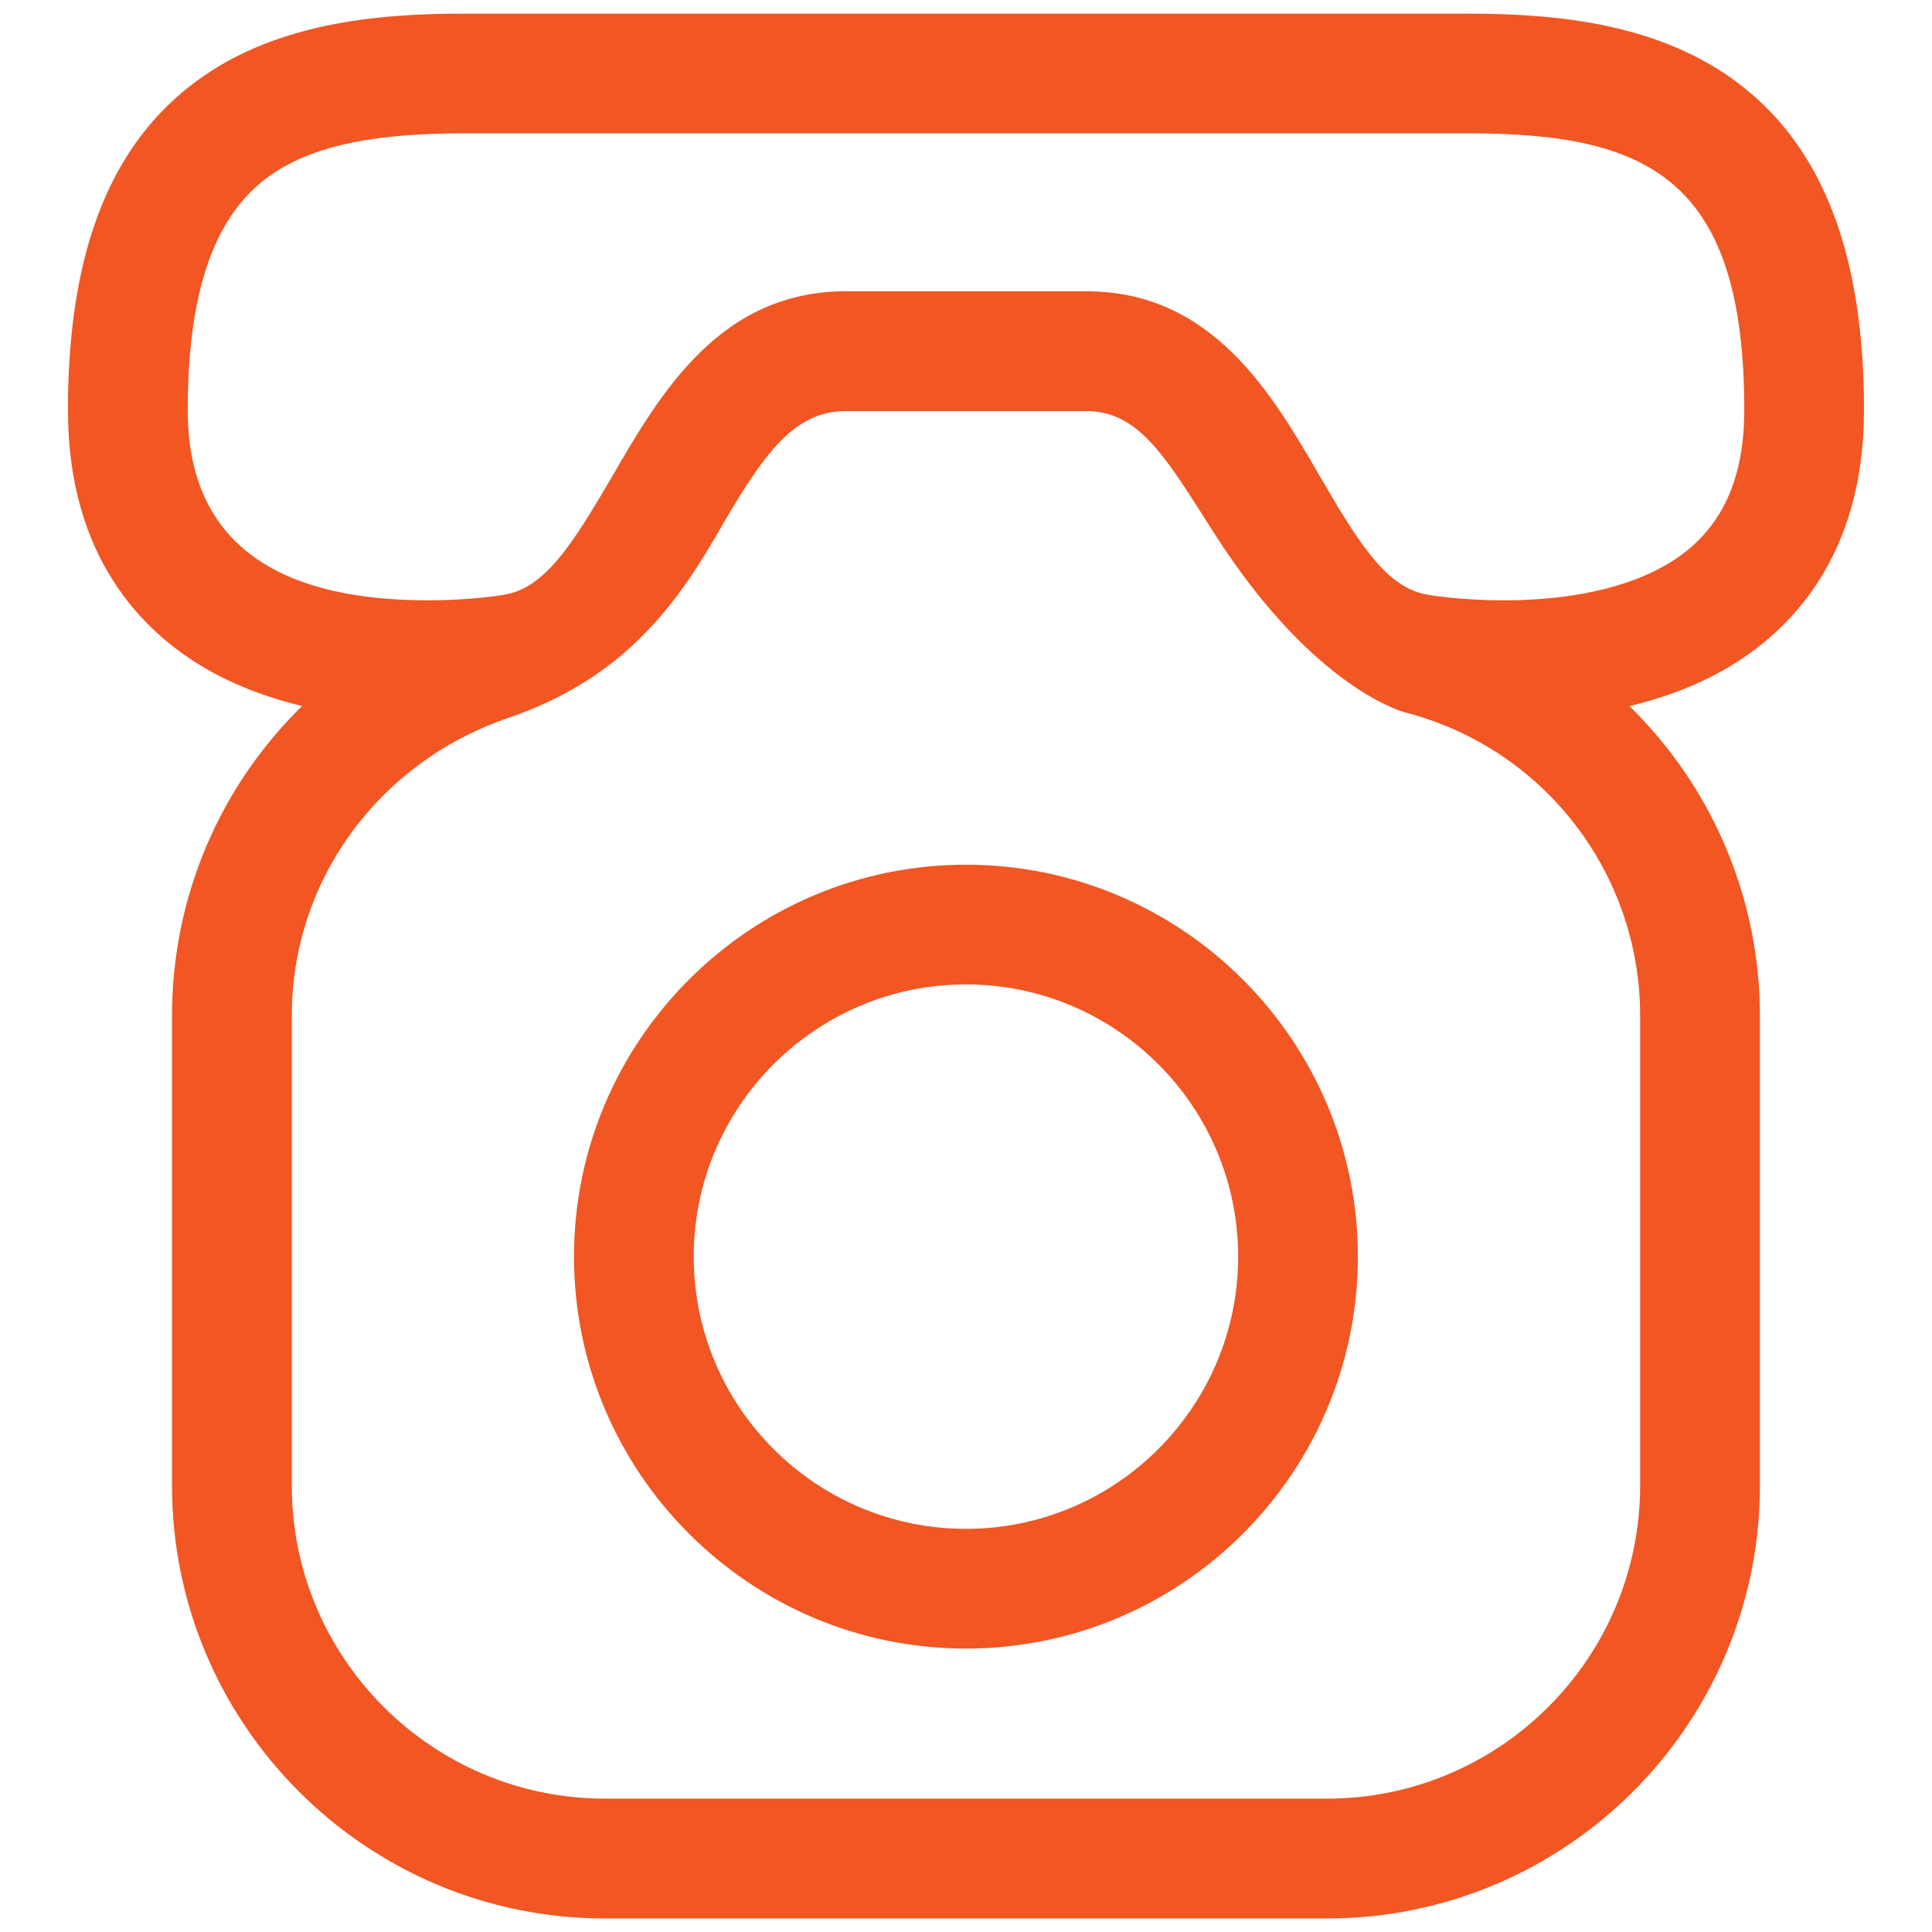
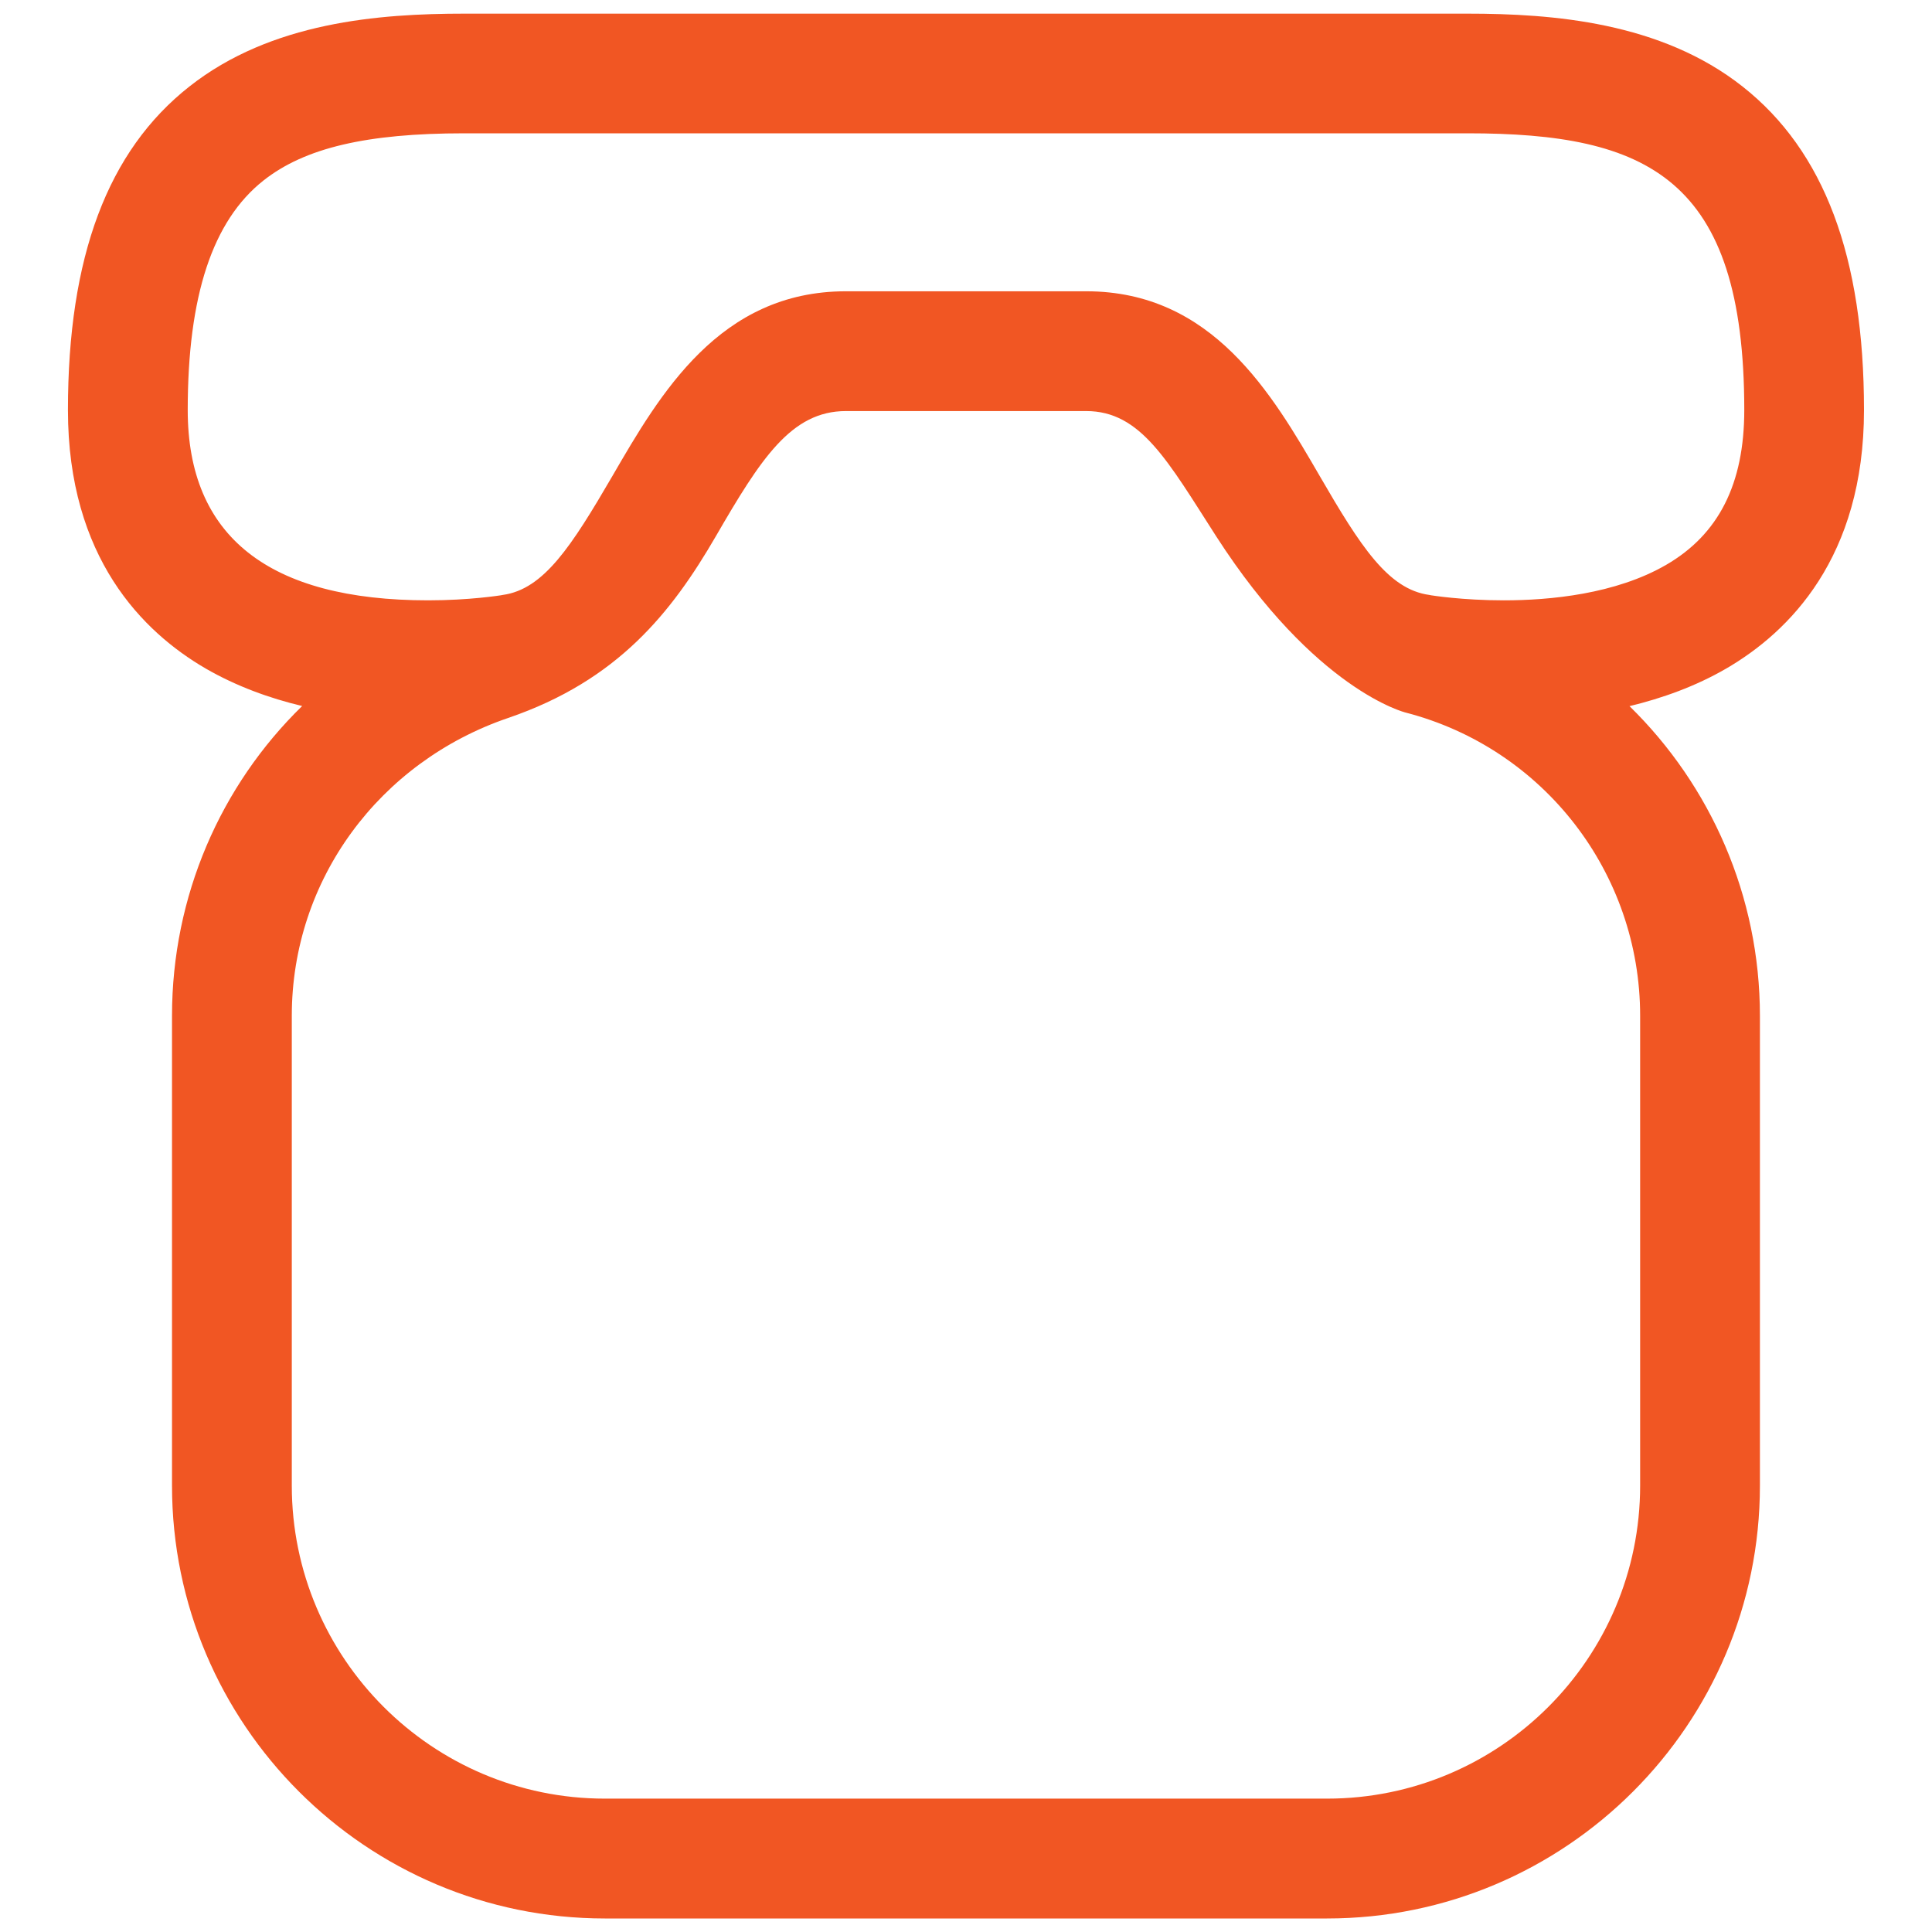
<svg xmlns="http://www.w3.org/2000/svg" version="1.1" id="Layer_1" x="0px" y="0px" width="30px" height="30px" viewBox="0 0 30 30" enable-background="new 0 0 30 30" xml:space="preserve">
  <g>
    <path fill="#F15623" d="M28.944,6.367c0-2.379-0.617-4.023-1.885-5.023c-1.271-1.003-2.951-1.132-4.271-1.132H7.21   c-1.32,0-2.998,0.128-4.27,1.132c-1.27,1-1.885,2.645-1.885,5.023c0,2.293,1.164,3.447,2.139,4.014   c0.477,0.275,0.99,0.461,1.498,0.582c-1.266,1.234-2.021,2.951-2.021,4.811v7.295c0,3.707,3.016,6.721,6.721,6.721h11.215   c3.707,0,6.721-3.014,6.721-6.721v-7.295c0-1.859-0.764-3.576-2.025-4.809c0.508-0.123,1.025-0.307,1.502-0.584   C27.78,9.814,28.944,8.66,28.944,6.367L28.944,6.367z M25.468,15.773v7.295c0,2.682-2.18,4.861-4.861,4.861H9.392   c-2.68,0-4.861-2.18-4.861-4.861v-7.295c0-2.115,1.361-3.943,3.361-4.625c1.701-0.582,2.535-1.635,3.223-2.82   c0.699-1.207,1.172-1.945,2.02-1.945h3.732c0.848,0,1.264,0.771,2.018,1.945c1.541,2.393,2.936,2.736,2.947,2.738   C23.972,11.623,25.468,13.556,25.468,15.773L25.468,15.773z M25.872,8.771c-0.785,0.455-1.805,0.551-2.521,0.551   c-0.65,0-1.123-0.078-1.127-0.078c-0.01-0.002-0.021-0.004-0.031-0.006c-0.639-0.088-1.068-0.756-1.699-1.844   c-0.742-1.279-1.666-2.871-3.627-2.871h-3.732c-1.961,0-2.885,1.592-3.627,2.871C8.874,8.482,8.444,9.15,7.808,9.238   C7.798,9.24,7.786,9.242,7.776,9.244c-0.006,0-0.479,0.078-1.127,0.078c-2.479,0-3.734-0.994-3.734-2.955   c0-1.773,0.385-2.939,1.176-3.564C4.733,2.296,5.694,2.07,7.21,2.07h15.578c2.787,0,4.297,0.686,4.297,4.297   C27.085,7.513,26.688,8.298,25.872,8.771L25.872,8.771z M25.872,8.771" />
-     <path fill="#F15623" d="M14.999,13.427c-3.355,0-6.086,2.73-6.086,6.086c0,3.355,2.73,6.086,6.086,6.086s6.086-2.73,6.086-6.086   C21.085,16.158,18.354,13.427,14.999,13.427L14.999,13.427z M14.999,23.74c-2.33,0-4.227-1.896-4.227-4.227   c0-2.33,1.896-4.227,4.227-4.227s4.227,1.897,4.227,4.227C19.226,21.844,17.329,23.74,14.999,23.74L14.999,23.74z M14.999,23.74" />
  </g>
</svg>